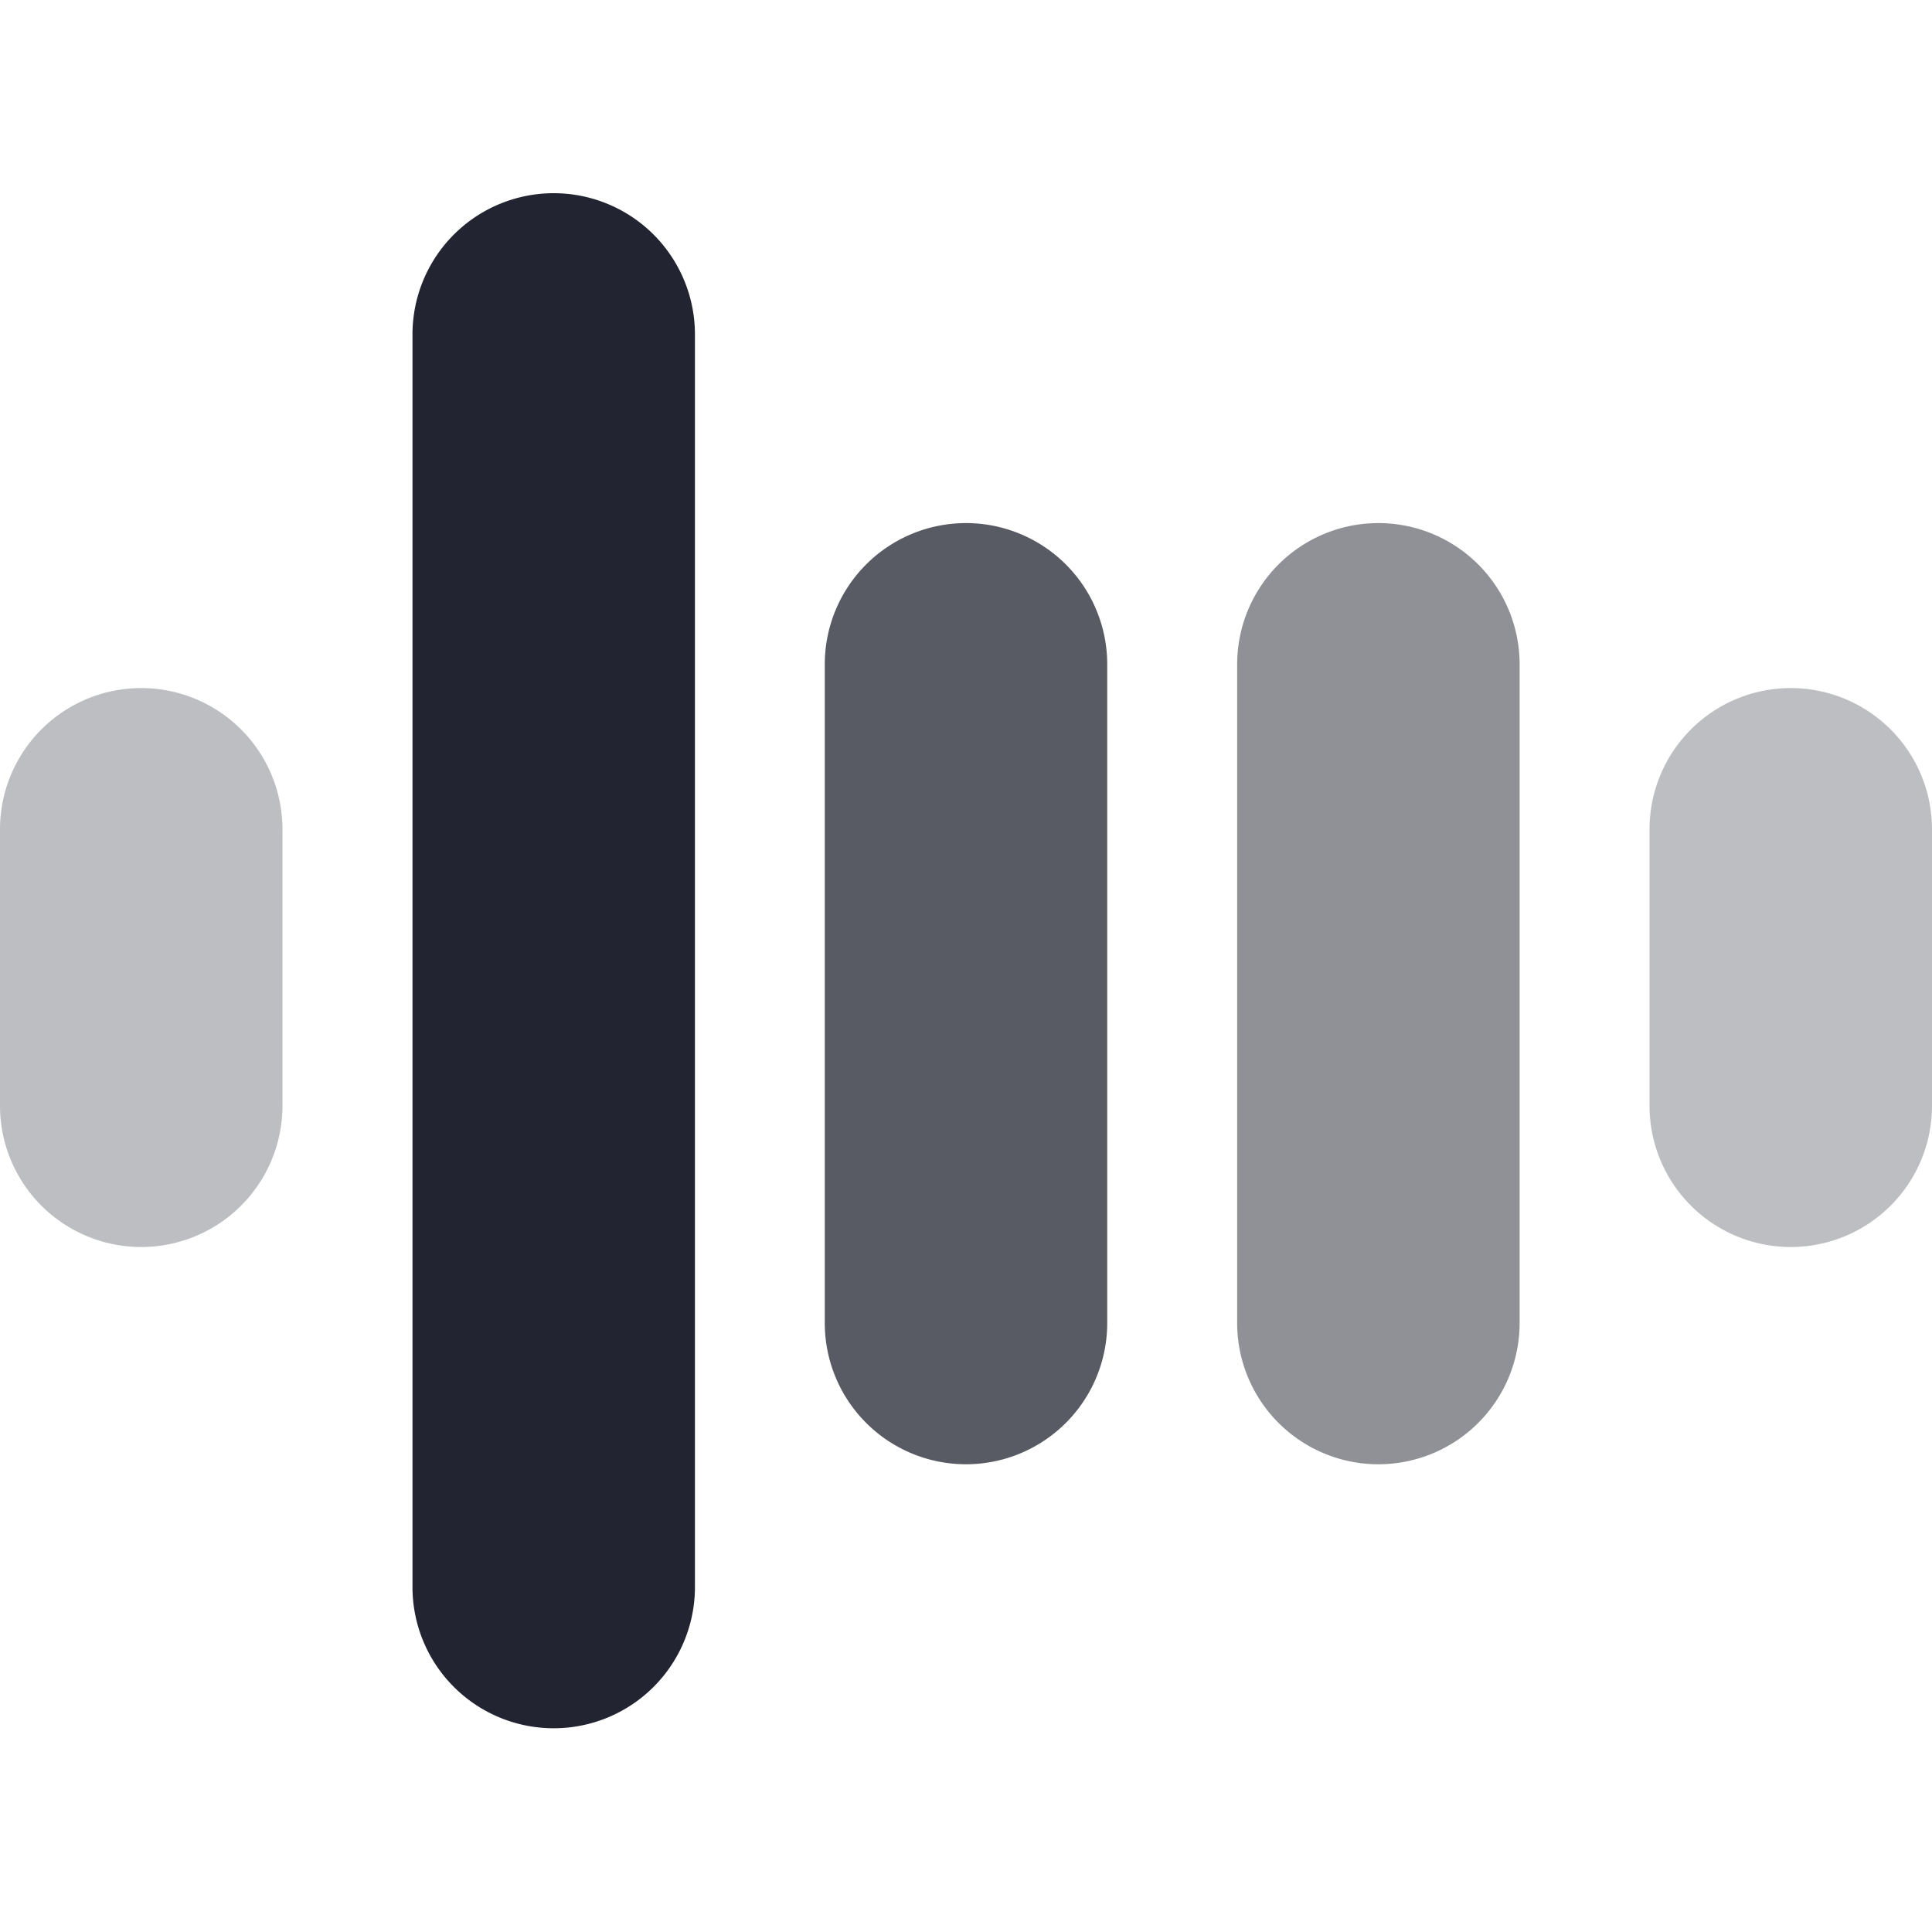
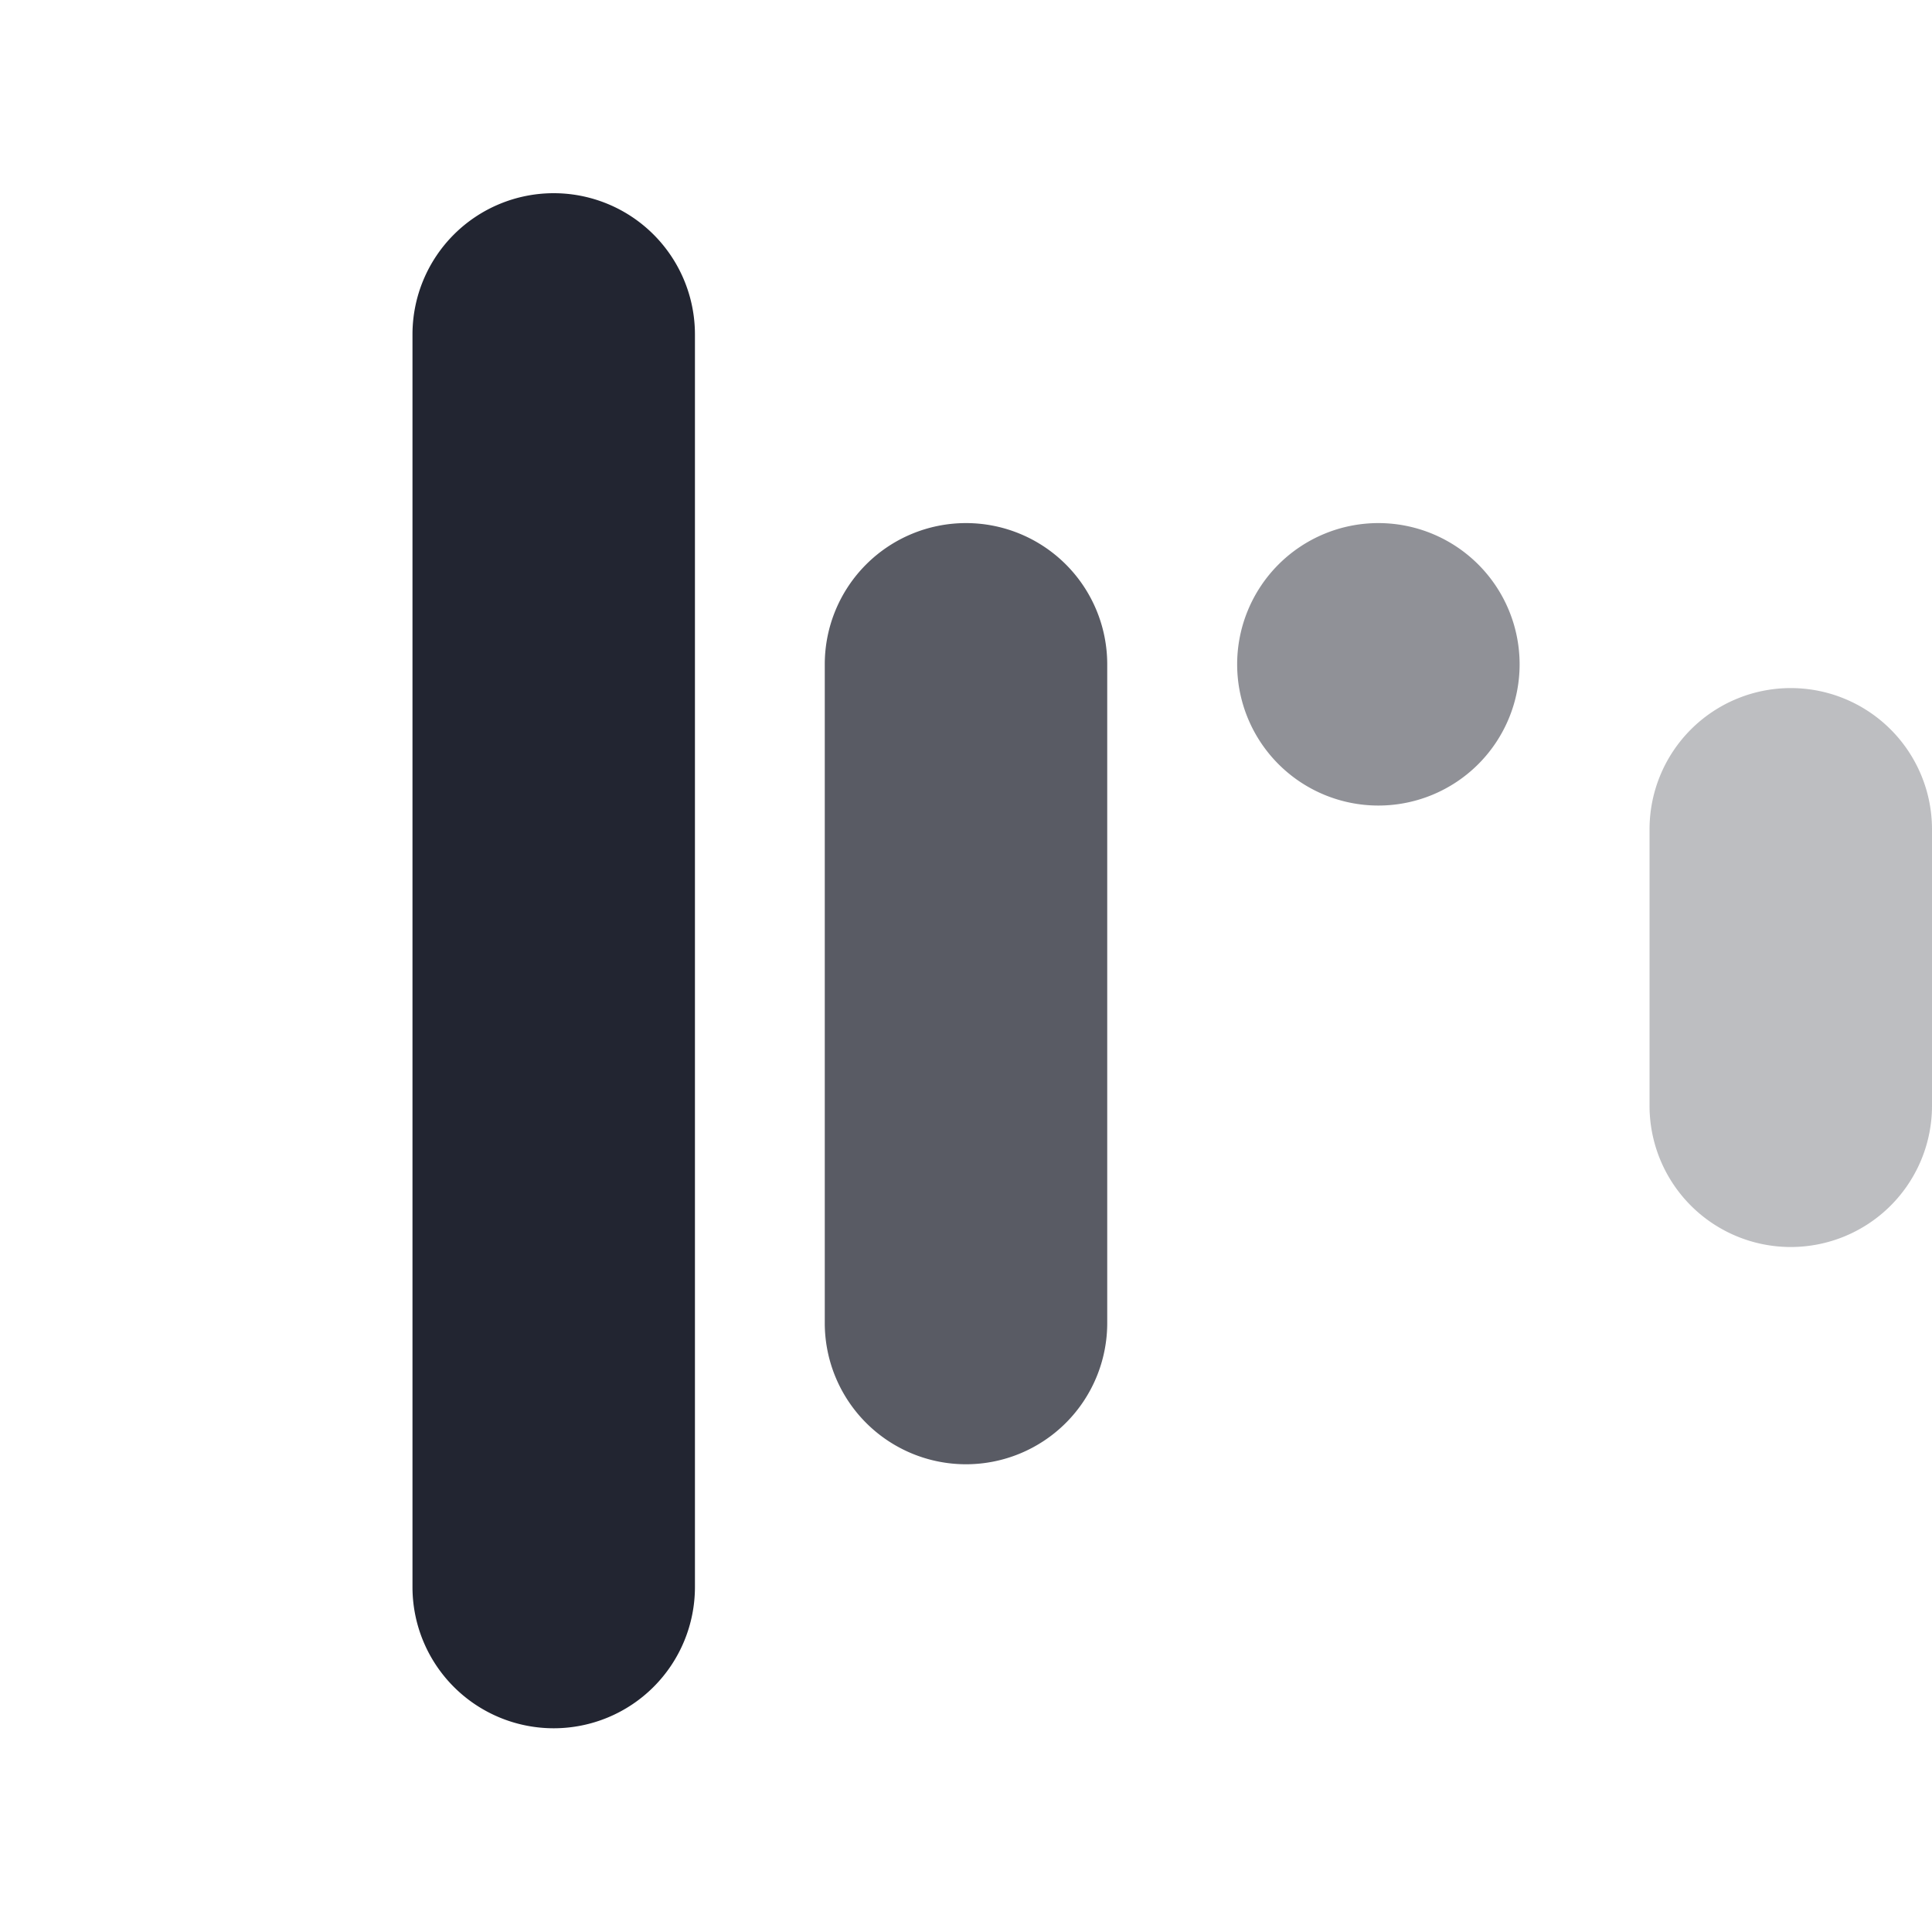
<svg xmlns="http://www.w3.org/2000/svg" width="20" height="20" viewBox="0 0 20 20">
  <defs>
    <clipPath id="clip-crisi_icon_black">
      <rect width="20" height="20" />
    </clipPath>
  </defs>
  <g id="crisi_icon_black" clip-path="url(#clip-crisi_icon_black)">
    <g id="Group_347" data-name="Group 347" transform="translate(-1304 -923)">
      <path id="Path_190" data-name="Path 190" d="M46.318,17.393a1.462,1.462,0,0,1,1.462,1.462V31.822a1.462,1.462,0,1,1-2.924,0V18.855A1.462,1.462,0,0,1,46.318,17.393Z" transform="translate(1263.414 907.607)" fill="#222531" />
      <path id="Path_192" data-name="Path 192" d="M83.59,39.59a1.462,1.462,0,0,0-2.924,0v2.862a1.462,1.462,0,0,0,2.924,0Z" transform="translate(1240.41 891.995)" fill="#222531" opacity="0.3" />
-       <path id="Path_196" data-name="Path 196" d="M83.59,39.59a1.462,1.462,0,0,0-2.924,0v2.862a1.462,1.462,0,0,0,2.924,0Z" transform="translate(1223.334 891.995)" fill="#222531" opacity="0.3" />
-       <path id="Path_193" data-name="Path 193" d="M64.223,30.008a1.462,1.462,0,0,1,1.462,1.462v6.819a1.462,1.462,0,0,1-2.924,0V31.47A1.462,1.462,0,0,1,64.223,30.008Z" transform="translate(1254.046 898.407)" fill="#222531" opacity="0.5" />
+       <path id="Path_193" data-name="Path 193" d="M64.223,30.008a1.462,1.462,0,0,1,1.462,1.462a1.462,1.462,0,0,1-2.924,0V31.47A1.462,1.462,0,0,1,64.223,30.008Z" transform="translate(1254.046 898.407)" fill="#222531" opacity="0.5" />
      <path id="Path_194" data-name="Path 194" d="M30.018,31.47a1.462,1.462,0,1,0-2.924,0v6.819a1.462,1.462,0,0,0,2.924,0Z" transform="translate(1285.444 898.407)" fill="#222531" opacity="0.75" />
    </g>
  </g>
</svg>